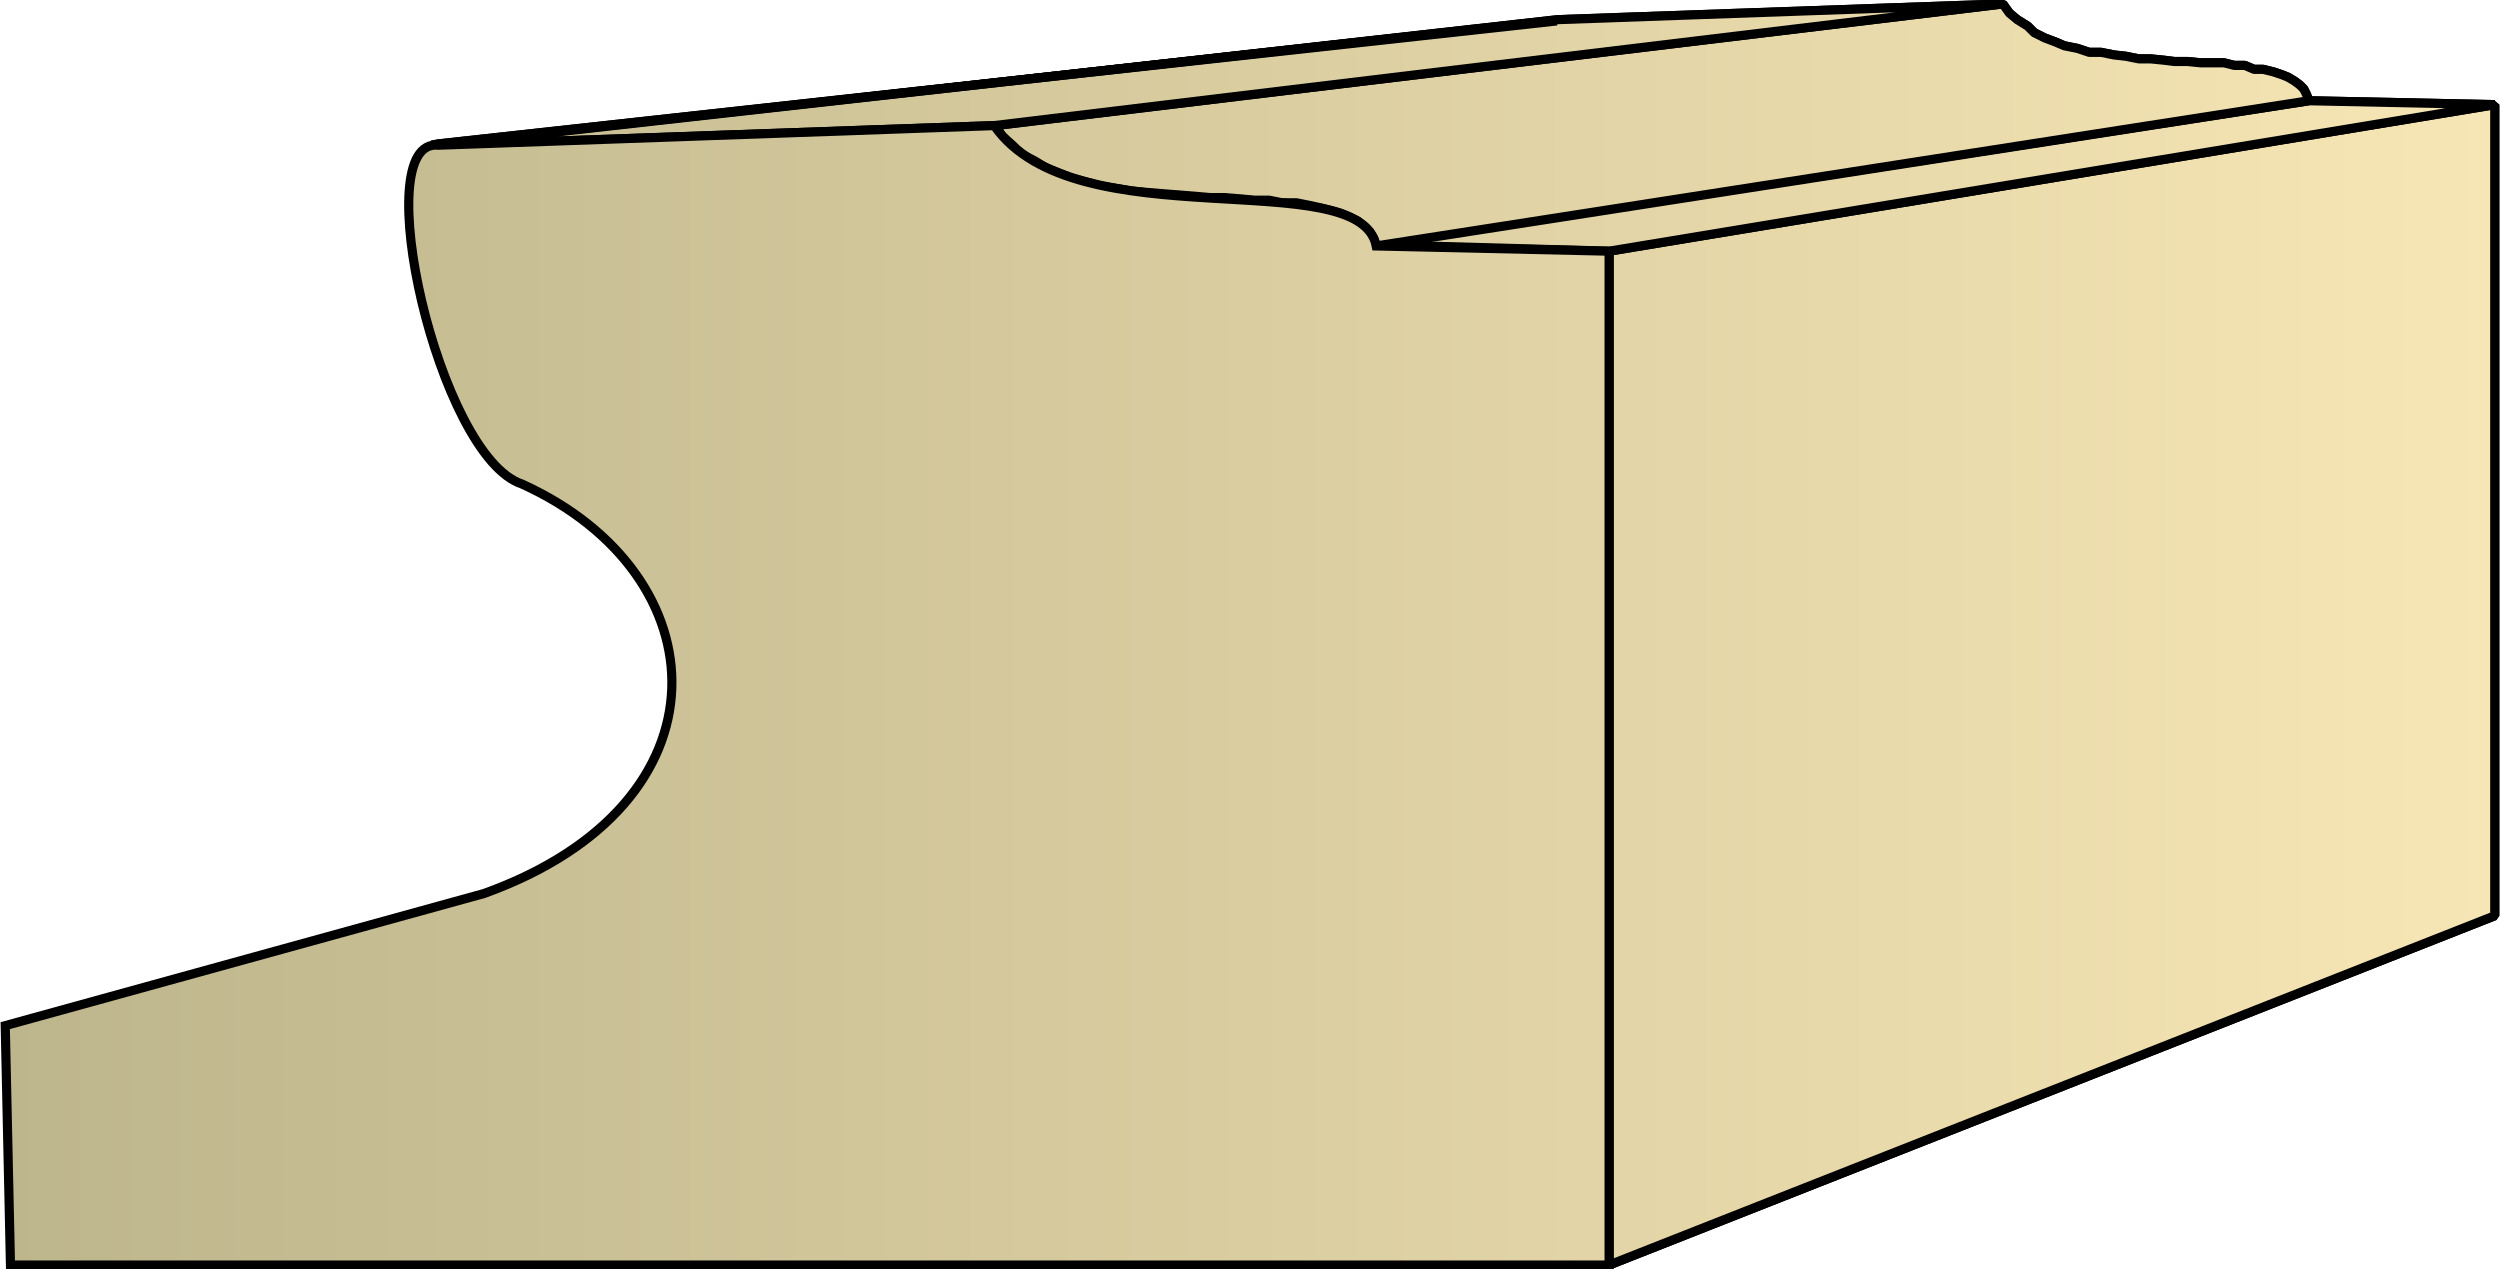
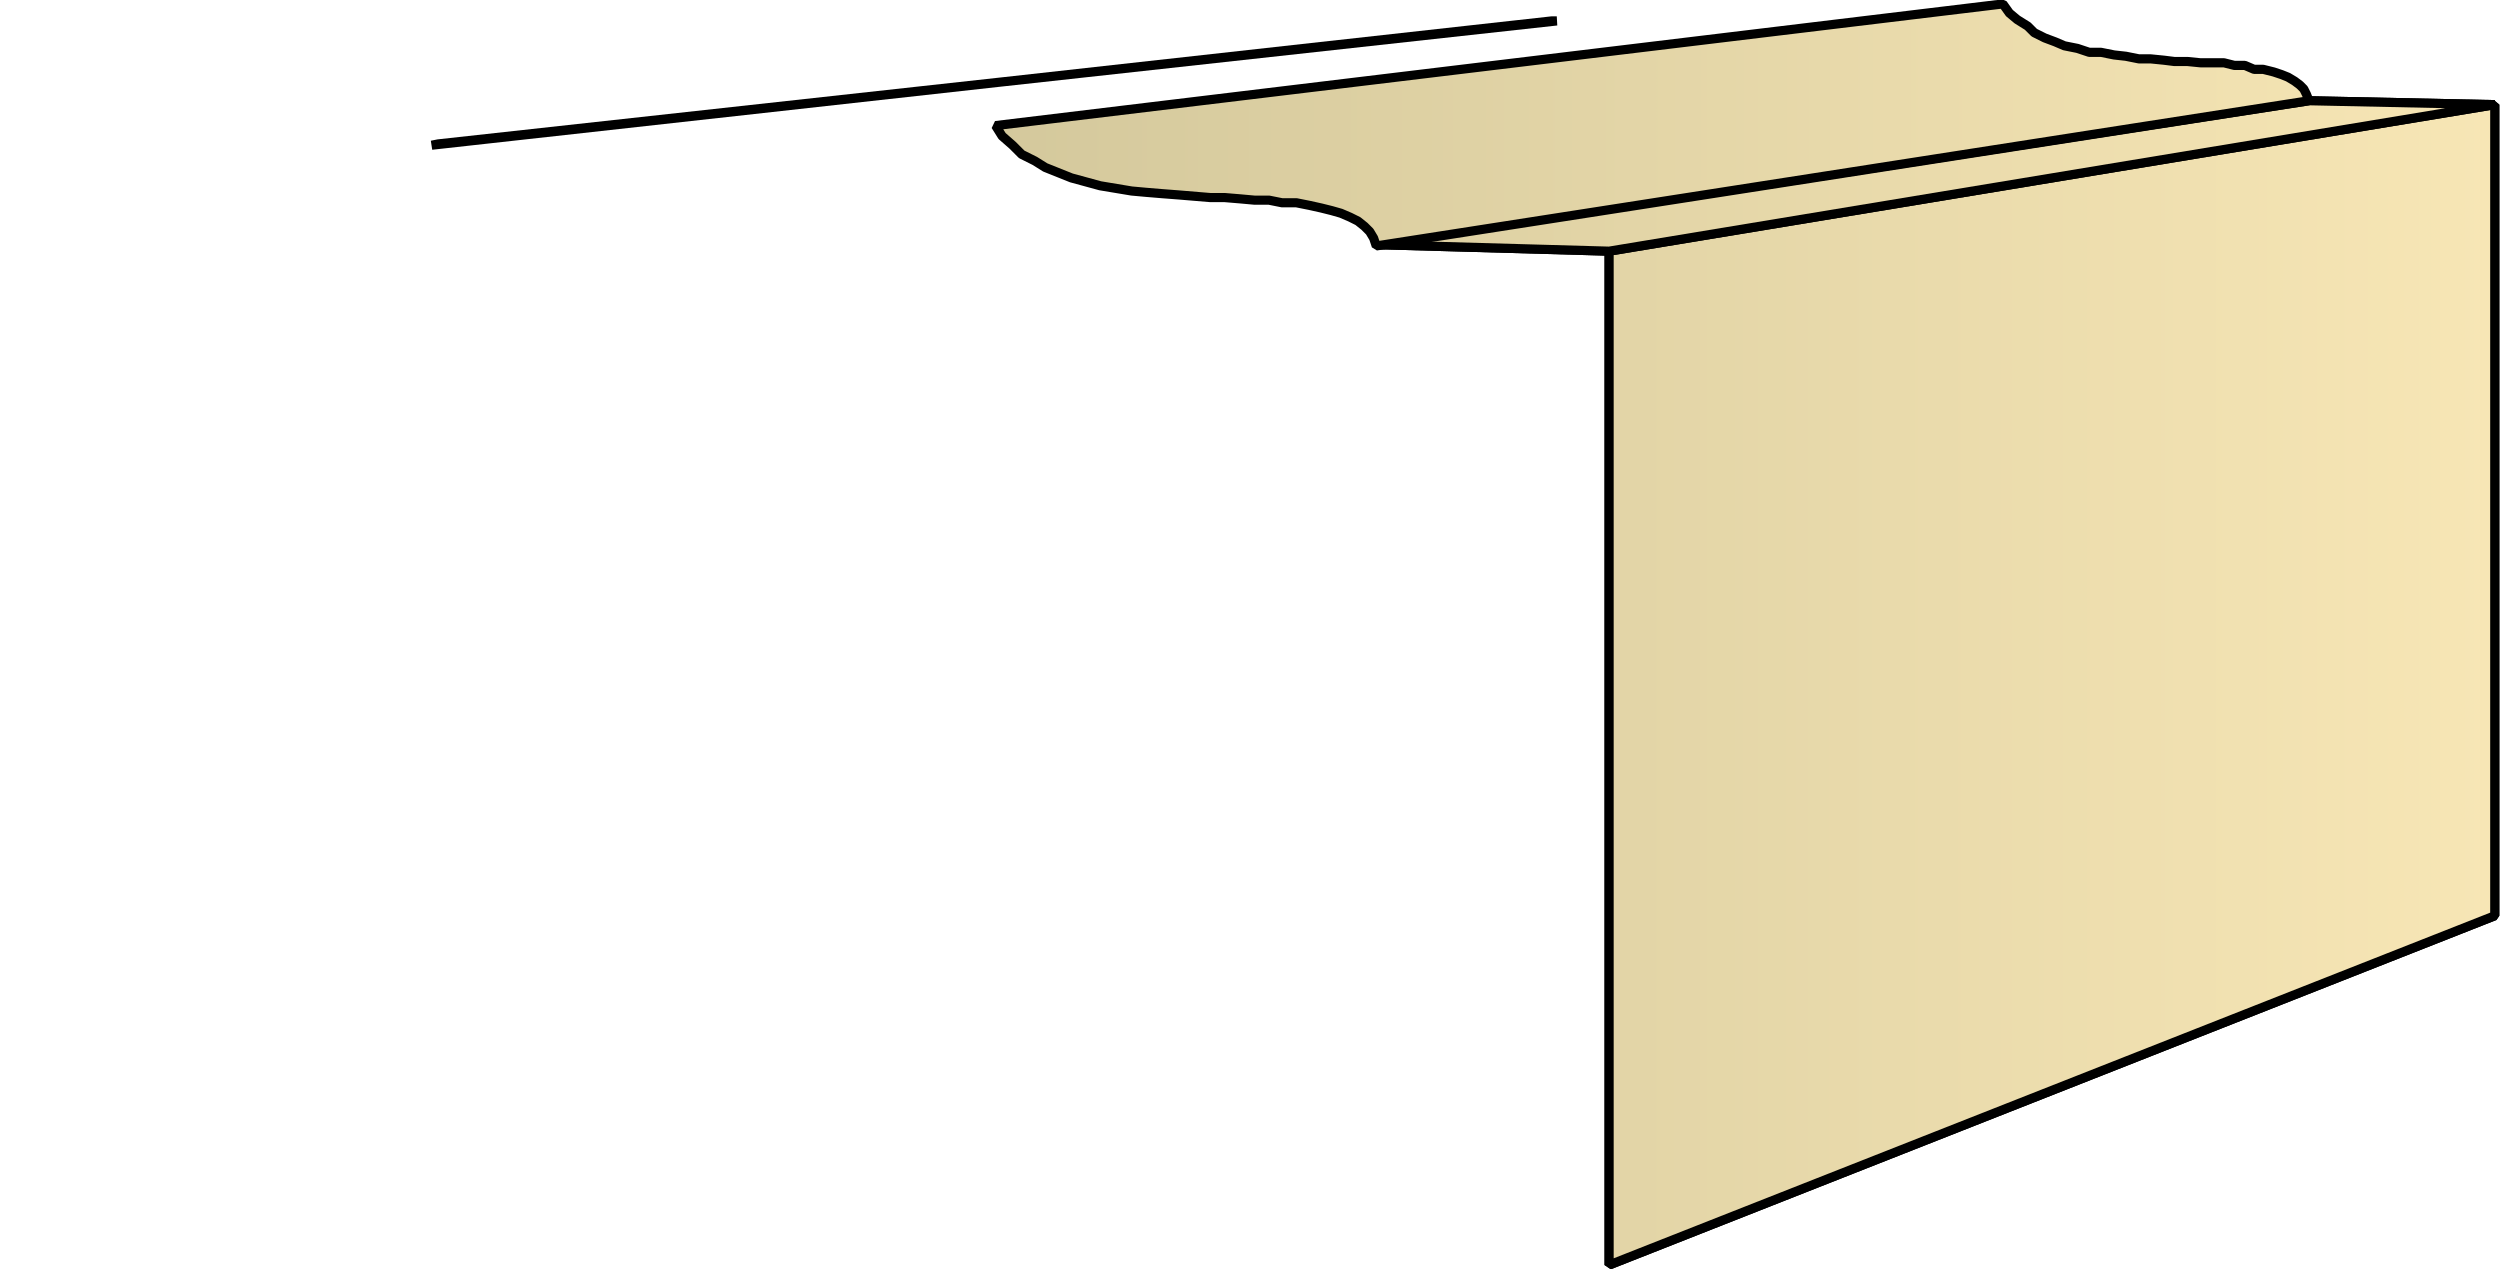
<svg xmlns="http://www.w3.org/2000/svg" xmlns:xlink="http://www.w3.org/1999/xlink" xml:space="preserve" style="shape-rendering:geometricPrecision;text-rendering:geometricPrecision;image-rendering:optimizeQuality;fill-rule:evenodd;clip-rule:evenodd" viewBox="0 0 1.911 0.97">
  <defs>
    <linearGradient id="id0" x1=".004" x2="1.907" y1=".485" y2=".485" gradientUnits="userSpaceOnUse">
      <stop offset="0" style="stop-color:#bdb58c" />
      <stop offset="1" style="stop-color:#f7e6b5" />
    </linearGradient>
    <linearGradient xlink:href="#id0" id="id1" x1=".004" x2="1.907" y1=".485" y2=".485" gradientUnits="userSpaceOnUse" />
    <style>.str0{stroke:#000;stroke-width:.007;stroke-linejoin:bevel}.fil0{fill:url(#id0)}</style>
  </defs>
  <g id="Layer_x0020_1">
    <g id="_151648776">
      <path id="_148780080" d="M1.23.967 1.907.7V.08L1.23.192z" class="fil0 str0" />
      <path id="_148781016" d="M1.23.192 1.907.08 1.765.077l-.713.11z" class="fil0 str0" />
-       <path id="_148782000" d="m1.052.188.713-.111-.002-.005-.002-.004-.003-.003-.004-.003-.005-.003-.005-.002-.006-.002L1.73.053h-.007L1.716.05h-.008L1.7.048h-.018l-.01-.001h-.01L1.654.046l-.01-.001h-.009l-.01-.002-.009-.001-.01-.002h-.009L1.588.037l-.01-.002-.007-.003-.008-.003-.008-.004L1.55.02 1.542.015 1.536.01 1.531.003l-.77.093.005.008.008.007.007.007.01.005.008.005.01.004.01.004.011.003.011.003.012.002.012.002.011.001.012.001.013.001.012.001.012.001h.011l.012.001.011.001H.97l.01.002h.011l.01.002.009.002.008.002.007.002.007.003.006.003.005.004.004.004.003.005z" class="fil0 str0" />
-       <path id="_148780008" d="m.76.096.771-.093-.34.012-.856.096z" class="fil0 str0" />
-       <path id="_148780128" d="M.335.11 1.19.016h-.004L.33.111z" class="fil0 str0" />
      <path d="M1.23.967 1.907.7V.08L1.23.192z" class="fil0 str0" />
      <path d="M1.23.192 1.907.08 1.765.077l-.713.11z" class="fil0 str0" />
      <path d="m1.052.188.713-.111-.002-.005-.002-.004-.003-.003-.004-.003-.005-.003-.005-.002-.006-.002L1.73.053h-.007L1.716.05h-.008L1.7.048h-.018l-.01-.001h-.01L1.654.046l-.01-.001h-.009l-.01-.002-.009-.001-.01-.002h-.009L1.588.037l-.01-.002-.007-.003-.008-.003-.008-.004L1.55.02 1.542.015 1.536.01 1.531.003l-.77.093.005.008.008.007.007.007.01.005.008.005.01.004.01.004.011.003.011.003.012.002.012.002.011.001.012.001.013.001.012.001.012.001h.011l.012.001.011.001H.97l.01.002h.011l.01.002.009.002.008.002.007.002.007.003.006.003.005.004.004.004.003.005z" class="fil0 str0" />
-       <path d="m.76.096.771-.093-.34.012-.856.096z" class="fil0 str0" />
      <path d="M.335.11 1.19.016h-.004L.33.111z" class="fil0 str0" />
    </g>
-     <path d="M1.23.967V.192L1.052.188C1.039.124.822.185.76.096L.335.111C.28.105.335.349.399.37.551.439.562.614.37.683L.004.784l.004.183z" style="stroke:#000;stroke-width:.007;fill:url(#id1);fill-rule:nonzero" />
  </g>
</svg>